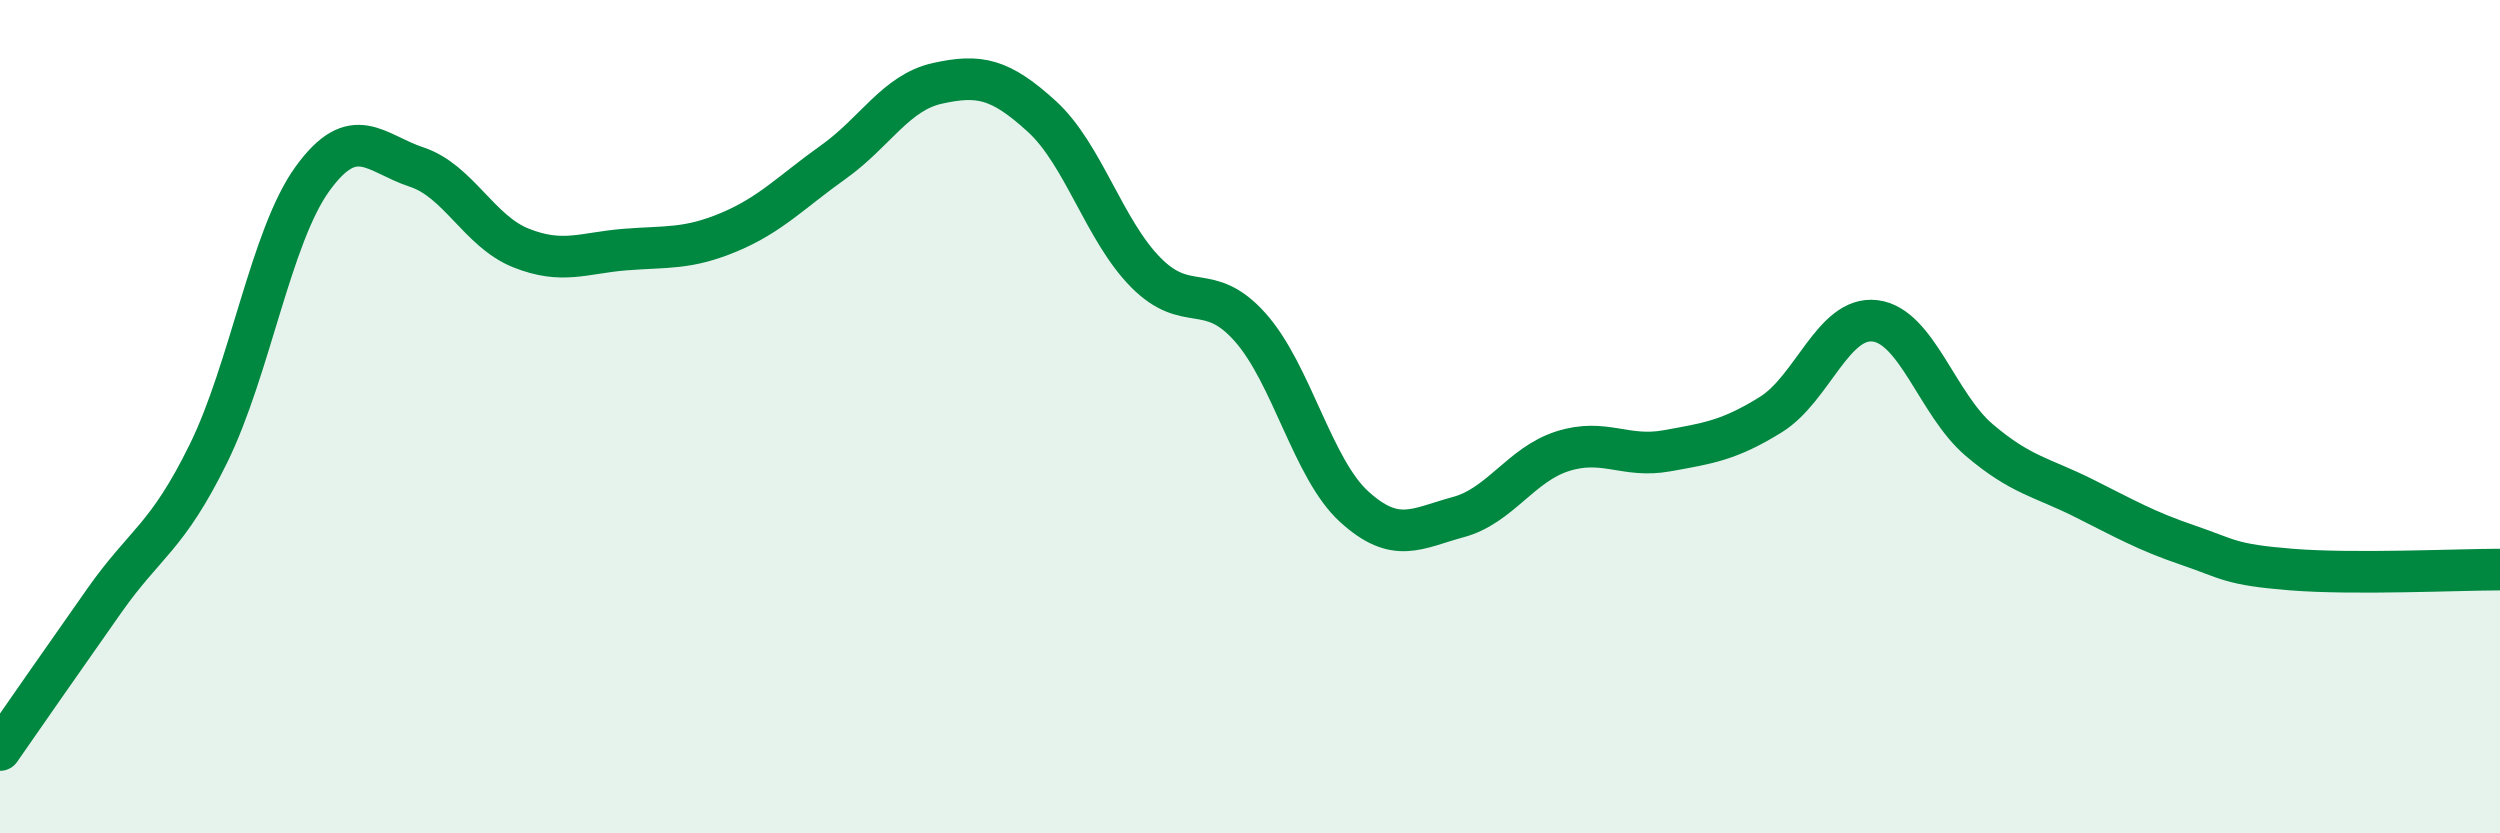
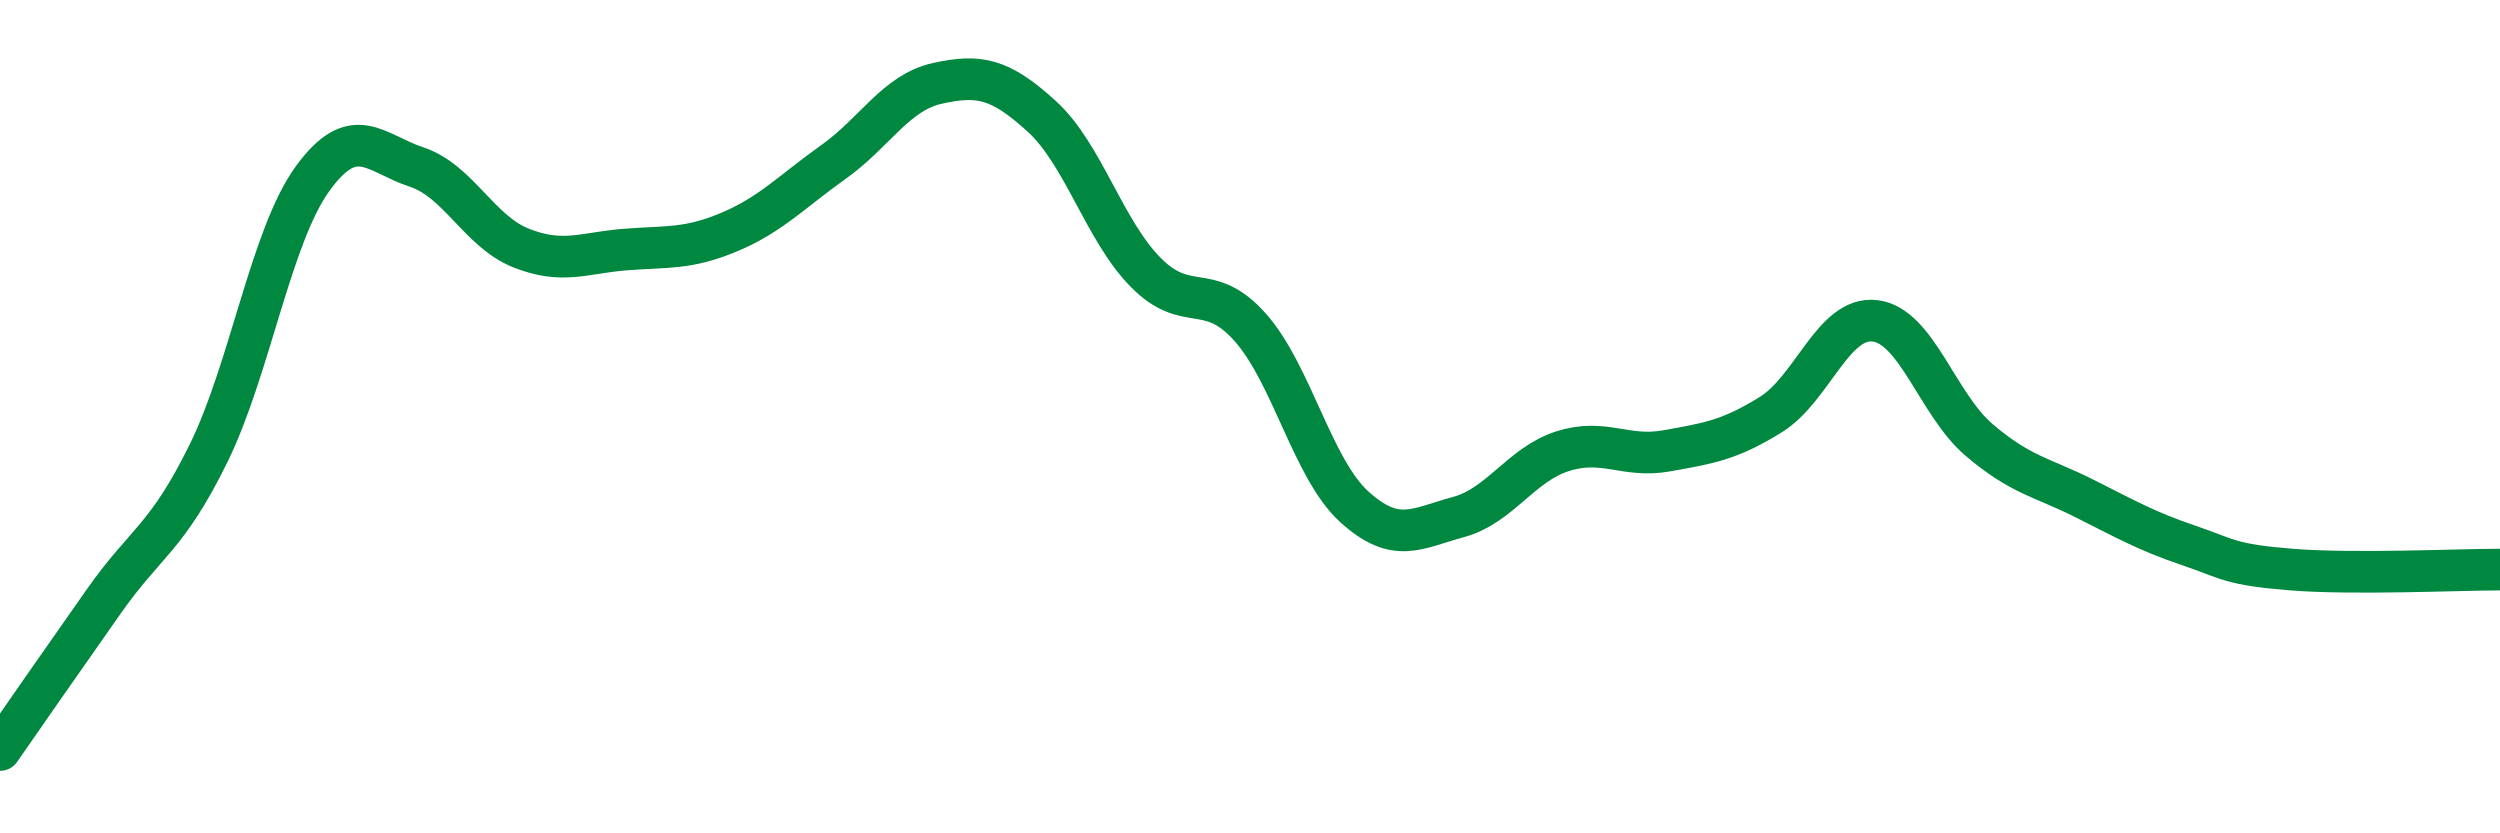
<svg xmlns="http://www.w3.org/2000/svg" width="60" height="20" viewBox="0 0 60 20">
-   <path d="M 0,18 C 0.5,17.28 1.5,15.84 2.5,14.42 C 3.5,13 4,12.92 5,10.89 C 6,8.86 6.5,5.67 7.5,4.29 C 8.5,2.91 9,3.68 10,4.01 C 11,4.34 11.5,5.55 12.5,5.95 C 13.5,6.35 14,6.07 15,5.99 C 16,5.91 16.5,5.99 17.5,5.57 C 18.5,5.15 19,4.6 20,3.89 C 21,3.18 21.5,2.22 22.5,2 C 23.5,1.78 24,1.88 25,2.79 C 26,3.7 26.5,5.53 27.5,6.54 C 28.5,7.55 29,6.73 30,7.85 C 31,8.97 31.5,11.25 32.5,12.16 C 33.5,13.07 34,12.68 35,12.41 C 36,12.14 36.5,11.15 37.5,10.83 C 38.5,10.51 39,11 40,10.82 C 41,10.64 41.5,10.57 42.5,9.95 C 43.5,9.33 44,7.58 45,7.7 C 46,7.82 46.5,9.71 47.5,10.56 C 48.5,11.41 49,11.45 50,11.95 C 51,12.45 51.5,12.74 52.5,13.08 C 53.5,13.42 53.5,13.55 55,13.67 C 56.5,13.79 59,13.67 60,13.67L60 20L0 20Z" fill="#008740" opacity="0.1" stroke-linecap="round" stroke-linejoin="round" />
  <path d="M 0,18 C 0.5,17.28 1.5,15.84 2.5,14.42 C 3.5,13 4,12.92 5,10.89 C 6,8.86 6.5,5.67 7.5,4.29 C 8.5,2.91 9,3.68 10,4.01 C 11,4.34 11.5,5.55 12.5,5.95 C 13.5,6.35 14,6.07 15,5.99 C 16,5.91 16.5,5.99 17.5,5.57 C 18.5,5.15 19,4.6 20,3.89 C 21,3.18 21.5,2.22 22.5,2 C 23.5,1.78 24,1.88 25,2.79 C 26,3.7 26.5,5.53 27.5,6.54 C 28.5,7.55 29,6.73 30,7.85 C 31,8.97 31.5,11.25 32.5,12.16 C 33.5,13.07 34,12.68 35,12.41 C 36,12.14 36.5,11.15 37.5,10.83 C 38.5,10.51 39,11 40,10.82 C 41,10.64 41.5,10.57 42.5,9.95 C 43.5,9.33 44,7.58 45,7.7 C 46,7.82 46.5,9.71 47.5,10.56 C 48.5,11.41 49,11.45 50,11.95 C 51,12.45 51.5,12.74 52.5,13.08 C 53.5,13.42 53.5,13.55 55,13.67 C 56.5,13.79 59,13.67 60,13.67" stroke="#008740" stroke-width="1" fill="none" stroke-linecap="round" stroke-linejoin="round" />
</svg>